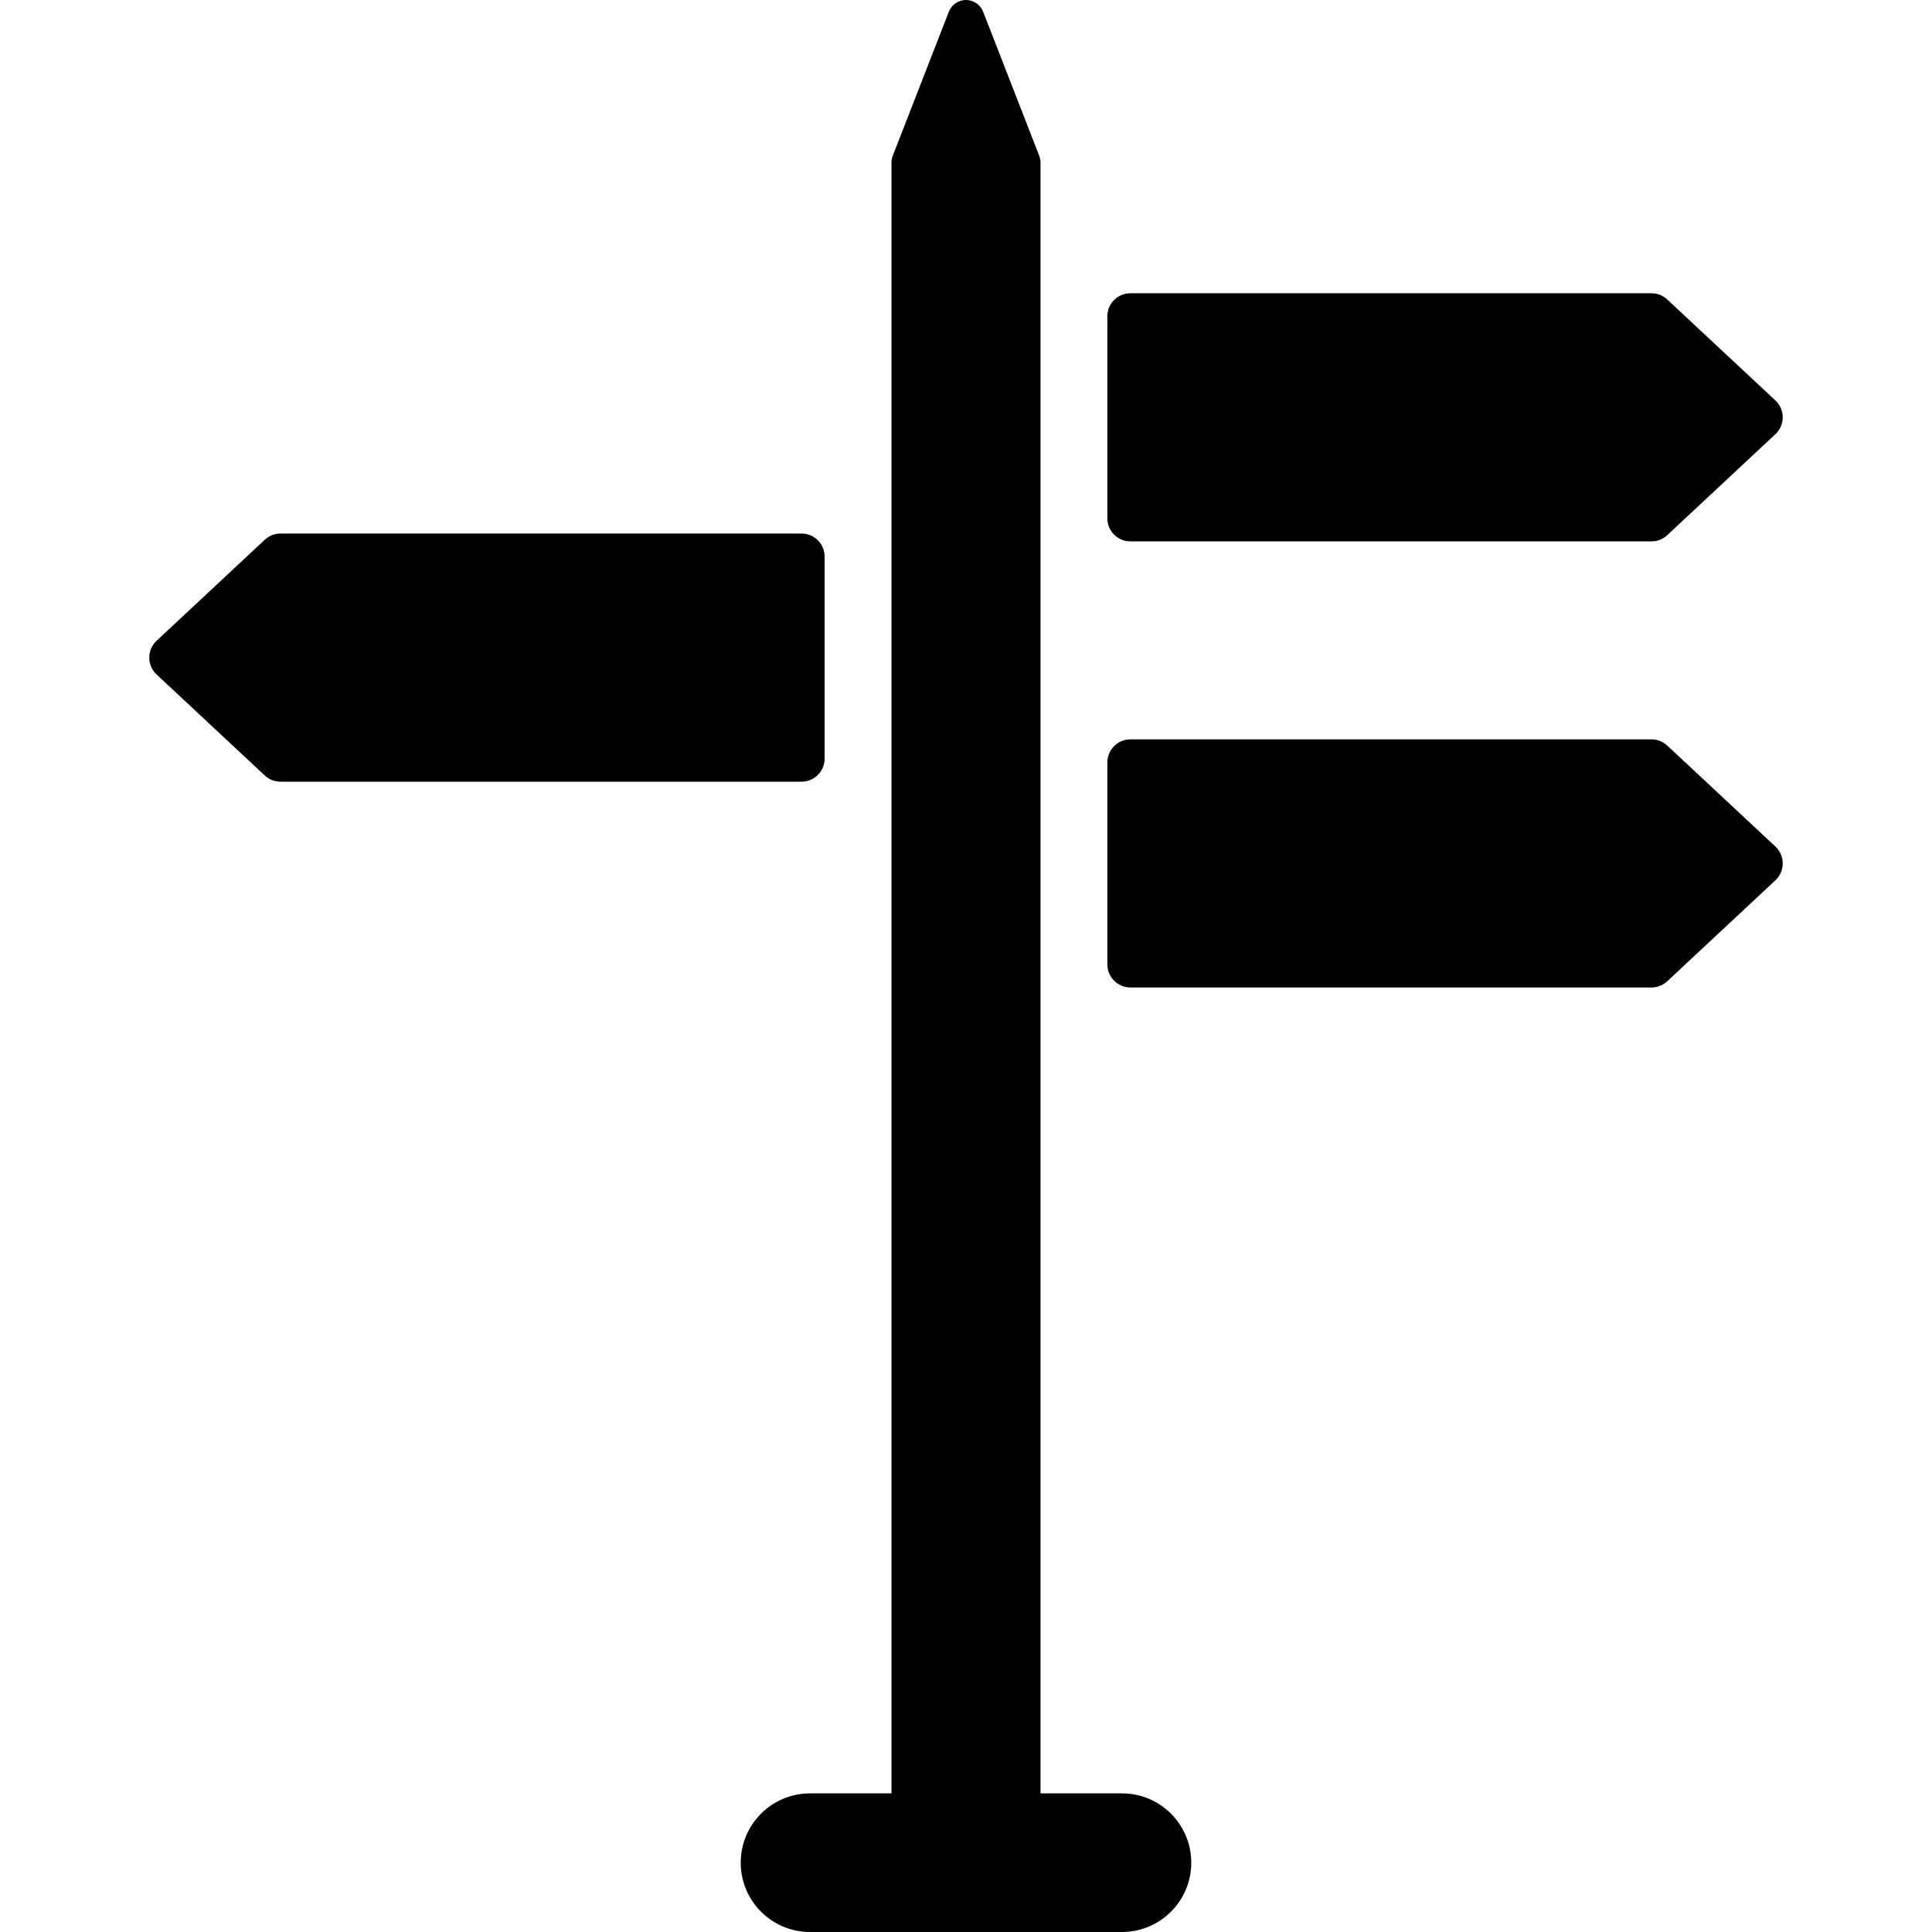
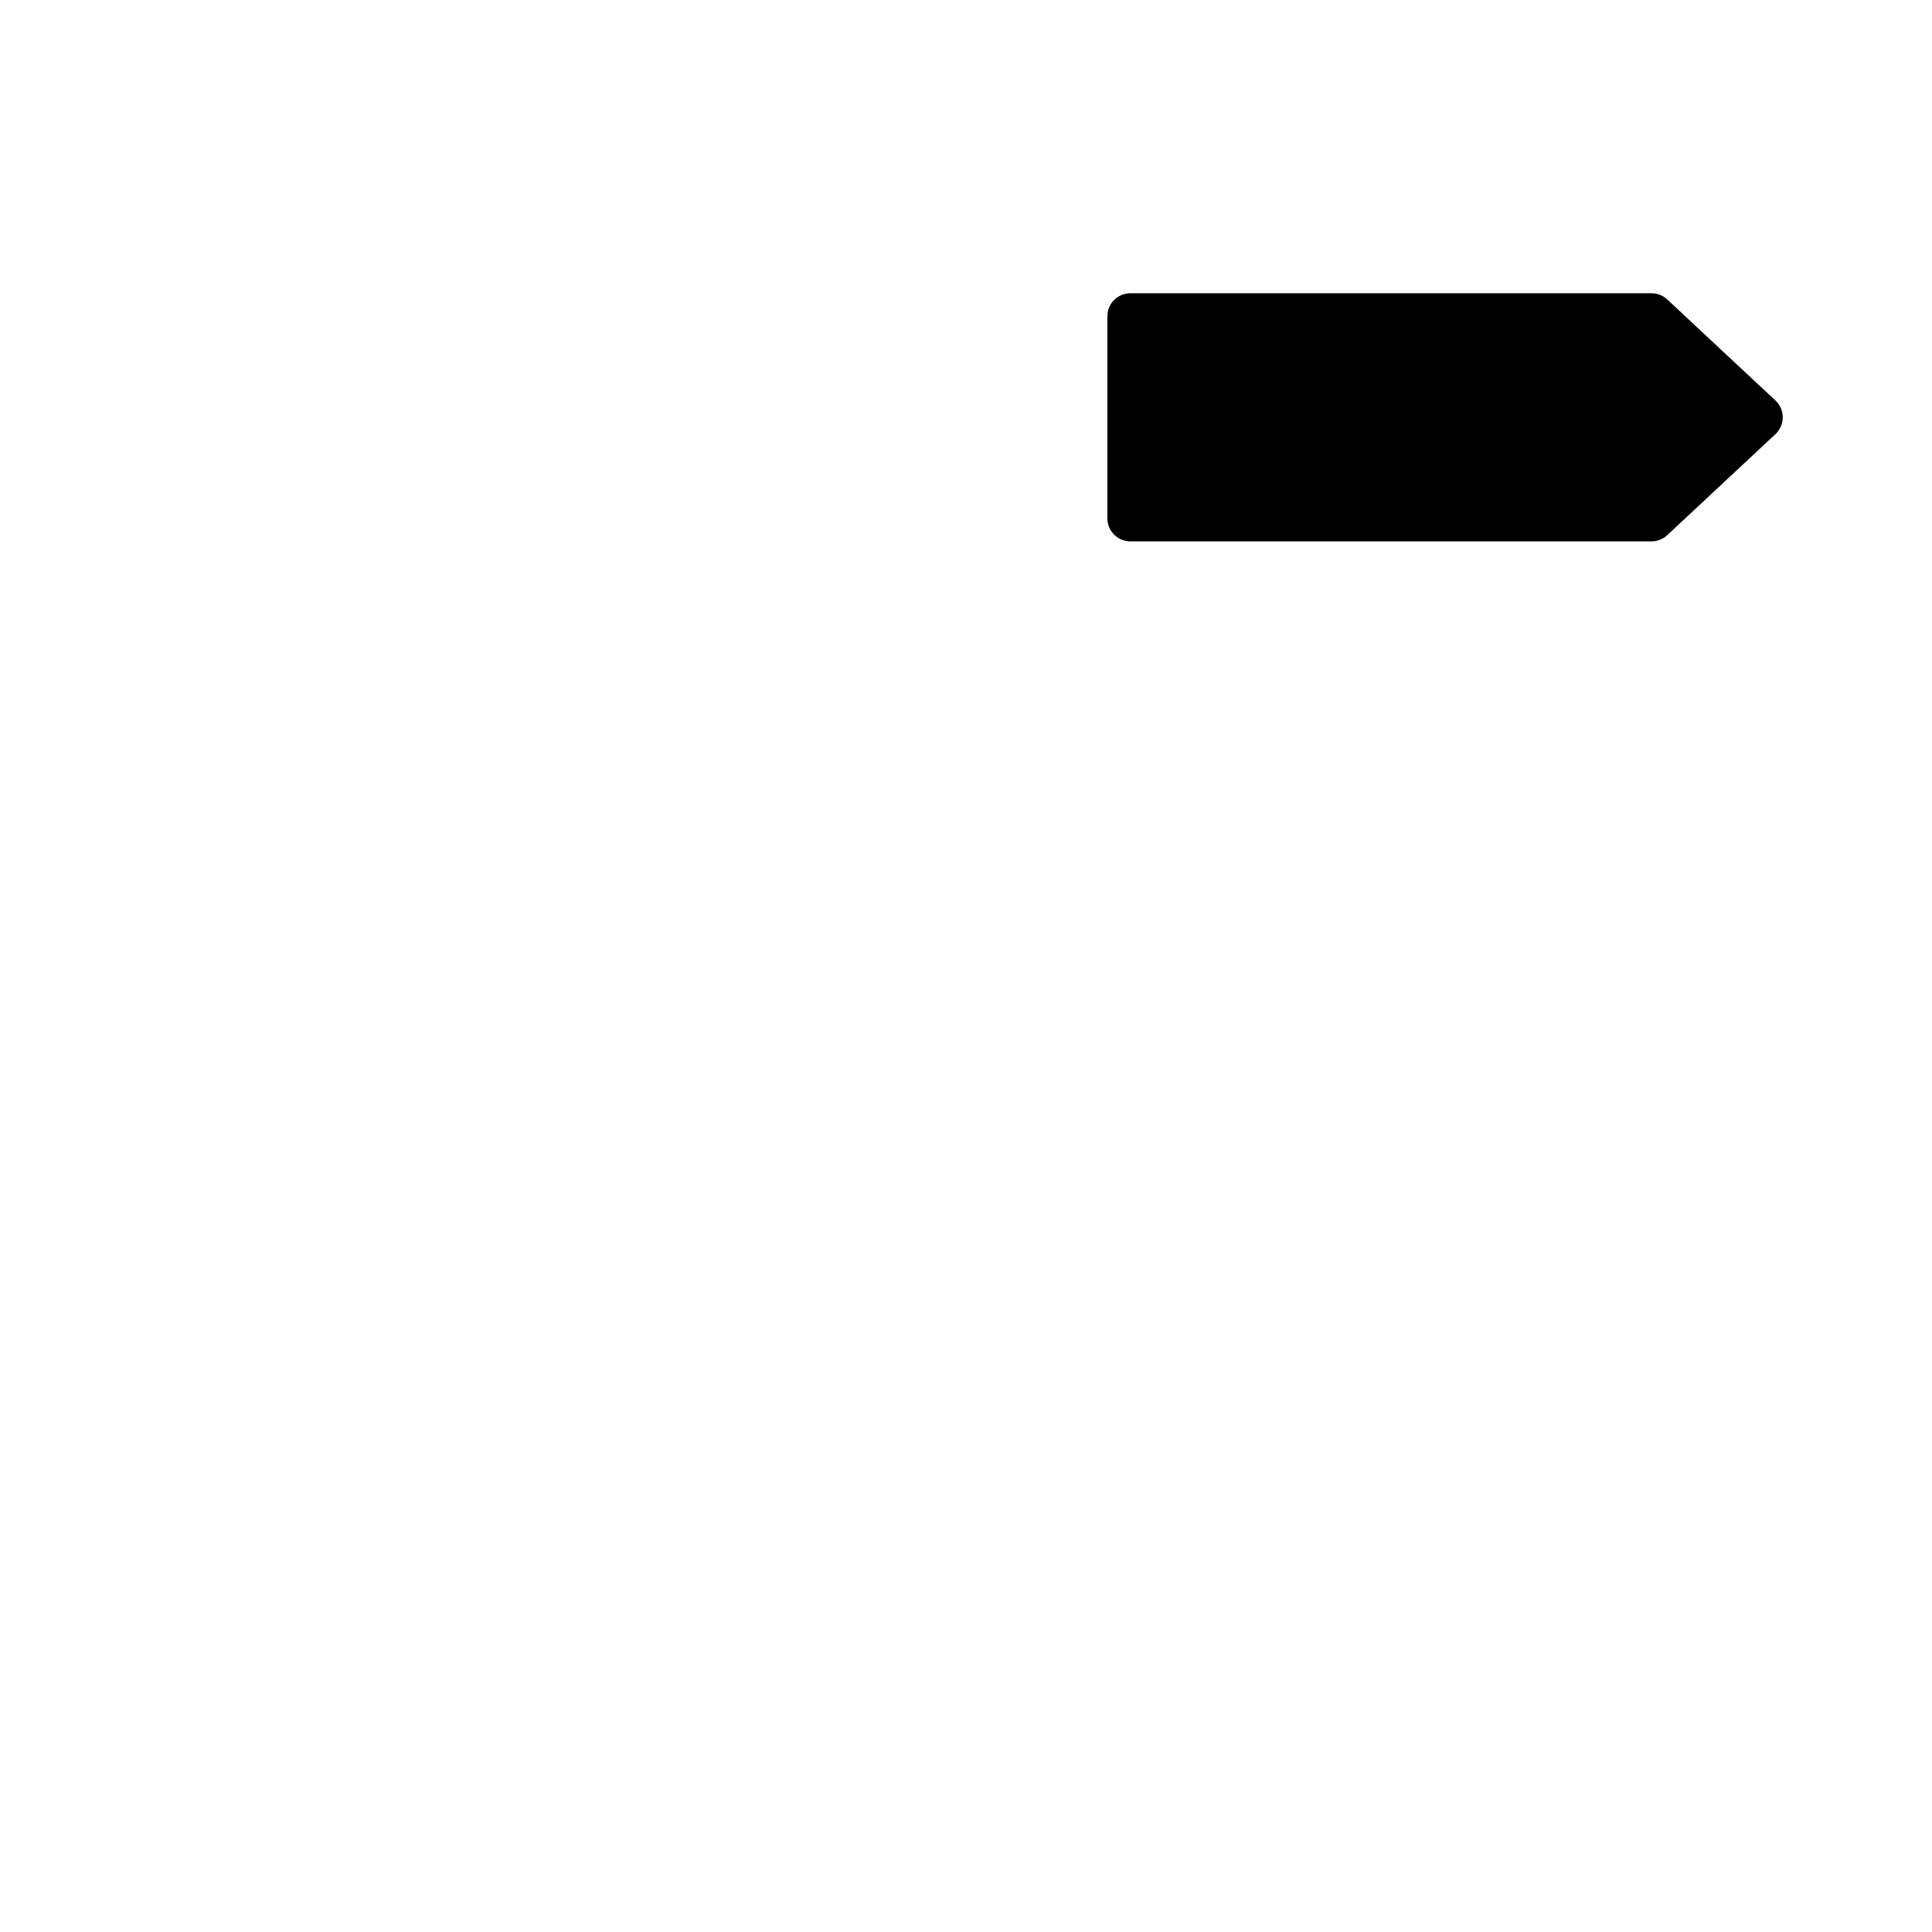
<svg xmlns="http://www.w3.org/2000/svg" version="1.1" id="Capa_1" x="0px" y="0px" width="418.08px" height="418.079px" viewBox="0 0 418.08 418.079" style="enable-background:new 0 0 418.08 418.079;" xml:space="preserve">
  <g>
    <g>
      <g>
        <path d="M244.63,117.156h112.744c1.267,0,2.485-0.48,3.411-1.345l23.406-21.85c1.014-0.945,1.589-2.269,1.589-3.655     c0-1.386-0.575-2.709-1.589-3.655l-23.406-21.85c-0.925-0.865-2.146-1.345-3.411-1.345H244.63c-2.762,0-5,2.239-5,5v43.699     C239.63,114.917,241.869,117.156,244.63,117.156z" />
-         <path d="M360.786,161.338c-0.925-0.865-2.146-1.345-3.411-1.345H244.63c-2.762,0-5,2.239-5,5v43.699c0,2.761,2.238,5,5,5h112.744     c1.267,0,2.485-0.479,3.411-1.345l23.406-21.851c1.014-0.945,1.589-2.269,1.589-3.655c0-1.386-0.575-2.709-1.589-3.655     L360.786,161.338z" />
-         <path d="M178.448,164.156v-43.699c0-2.761-2.238-5-5-5H60.705c-1.267,0-2.486,0.48-3.412,1.345l-23.406,21.85     c-1.013,0.945-1.588,2.269-1.588,3.655c0,1.386,0.575,2.709,1.588,3.655l23.406,21.85c0.926,0.865,2.146,1.345,3.412,1.345     h112.744C176.21,169.156,178.448,166.917,178.448,164.156z" />
-         <path d="M242.788,388.078h-17.625V35.162c0-0.494-0.093-0.984-0.271-1.445L212.75,2.537C212.154,1.007,210.68,0,209.039,0     c-1.642,0-3.115,1.007-3.711,2.537l-12.141,31.18c-0.179,0.46-0.271,0.951-0.271,1.445v352.917h-17.625c-8.284,0-15,6.716-15,15     s6.716,15,15,15h67.496c8.285,0,15-6.716,15-15S251.073,388.078,242.788,388.078z" />
      </g>
    </g>
  </g>
  <g>
</g>
  <g>
</g>
  <g>
</g>
  <g>
</g>
  <g>
</g>
  <g>
</g>
  <g>
</g>
  <g>
</g>
  <g>
</g>
  <g>
</g>
  <g>
</g>
  <g>
</g>
  <g>
</g>
  <g>
</g>
  <g>
</g>
</svg>